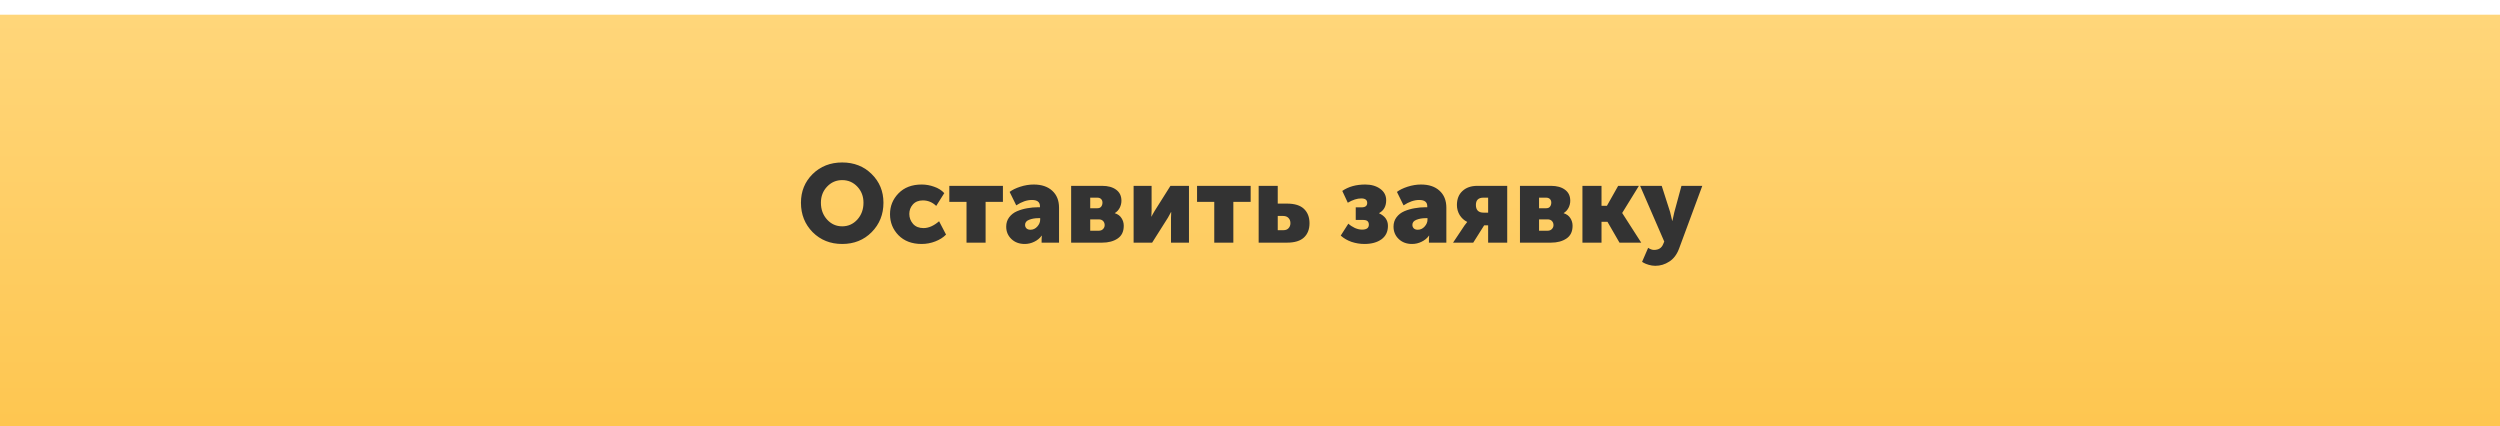
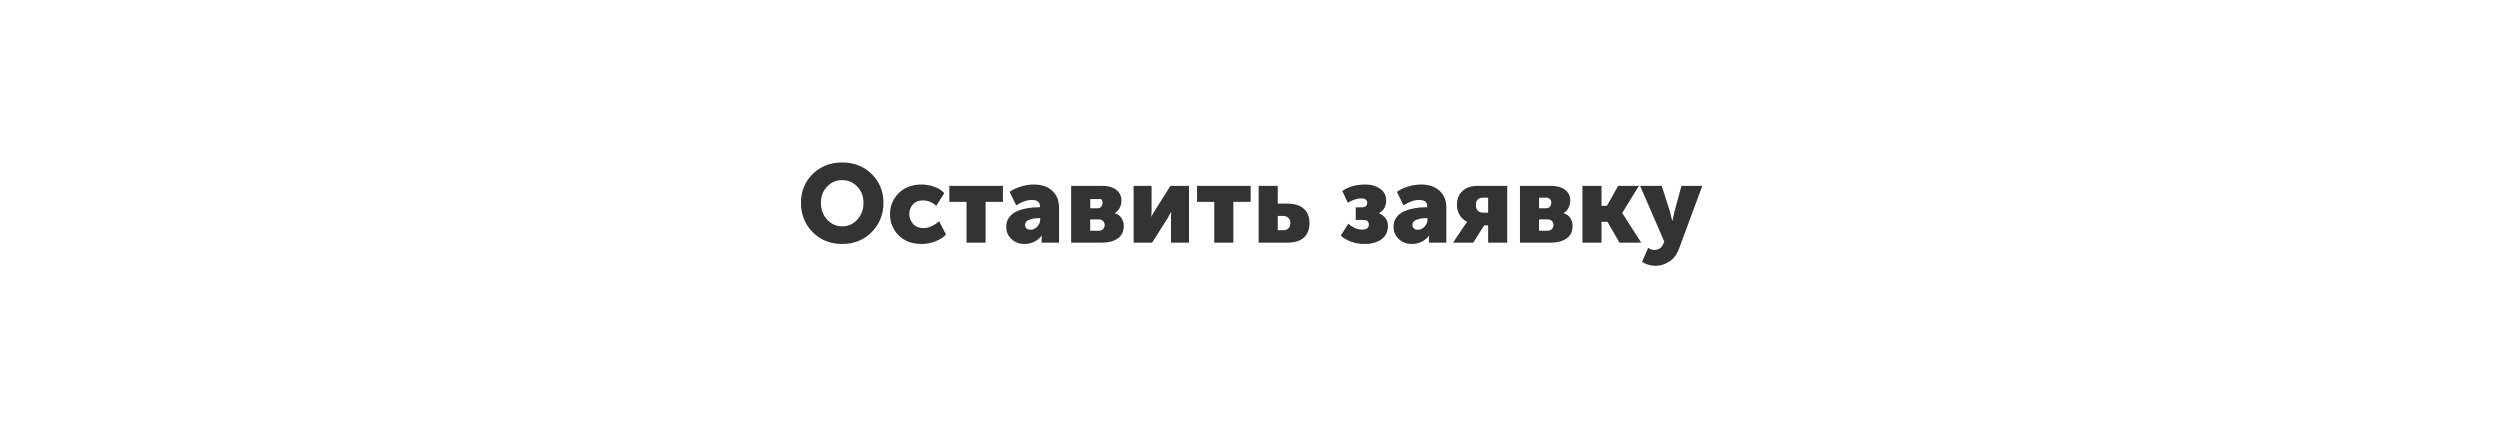
<svg xmlns="http://www.w3.org/2000/svg" width="340" height="58" viewBox="0 0 340 58" fill="none">
  <g filter="url(#filter0_d)">
-     <rect width="340" height="56" fill="url(#paint0_linear)" />
-   </g>
-   <path d="M108.929 27.57C108.929 26.02 109.459 24.72 110.519 23.67C111.589 22.62 112.929 22.095 114.539 22.095C116.149 22.095 117.484 22.62 118.544 23.67C119.614 24.72 120.149 26.02 120.149 27.57C120.149 29.16 119.614 30.495 118.544 31.575C117.484 32.645 116.149 33.18 114.539 33.18C112.929 33.18 111.589 32.645 110.519 31.575C109.459 30.495 108.929 29.16 108.929 27.57ZM111.644 27.57C111.644 28.48 111.924 29.245 112.484 29.865C113.044 30.475 113.729 30.78 114.539 30.78C115.349 30.78 116.034 30.475 116.594 29.865C117.154 29.245 117.434 28.48 117.434 27.57C117.434 26.7 117.154 25.97 116.594 25.38C116.034 24.79 115.349 24.495 114.539 24.495C113.729 24.495 113.044 24.79 112.484 25.38C111.924 25.97 111.644 26.7 111.644 27.57ZM121.041 29.13C121.041 28.03 121.426 27.085 122.196 26.295C122.976 25.495 124.026 25.095 125.346 25.095C125.926 25.095 126.491 25.195 127.041 25.395C127.601 25.585 128.061 25.875 128.421 26.265L127.326 28.005C126.806 27.505 126.201 27.255 125.511 27.255C124.931 27.255 124.476 27.44 124.146 27.81C123.826 28.17 123.666 28.6 123.666 29.1C123.666 29.61 123.836 30.06 124.176 30.45C124.516 30.83 124.991 31.02 125.601 31.02C126.291 31.02 126.996 30.71 127.716 30.09L128.661 31.905C128.281 32.295 127.791 32.605 127.191 32.835C126.601 33.065 125.986 33.18 125.346 33.18C124.026 33.18 122.976 32.785 122.196 31.995C121.426 31.205 121.041 30.25 121.041 29.13ZM131.447 33V27.45H129.107V25.275H136.397V27.45H134.042V33H131.447ZM136.844 30.825C136.844 30.335 136.979 29.91 137.249 29.55C137.519 29.19 137.874 28.915 138.314 28.725C138.764 28.535 139.229 28.4 139.709 28.32C140.189 28.23 140.689 28.185 141.209 28.185H141.434V28.05C141.434 27.48 141.069 27.195 140.339 27.195C139.659 27.195 138.949 27.44 138.209 27.93L137.309 26.1C137.659 25.83 138.139 25.595 138.749 25.395C139.369 25.195 139.979 25.095 140.579 25.095C141.649 25.095 142.489 25.375 143.099 25.935C143.719 26.495 144.029 27.265 144.029 28.245V33H141.659V32.535L141.689 32.055H141.659C141.409 32.405 141.074 32.68 140.654 32.88C140.244 33.08 139.814 33.18 139.364 33.18C138.624 33.18 138.019 32.955 137.549 32.505C137.079 32.055 136.844 31.495 136.844 30.825ZM139.409 30.585C139.409 30.775 139.474 30.935 139.604 31.065C139.734 31.185 139.914 31.245 140.144 31.245C140.504 31.245 140.814 31.1 141.074 30.81C141.334 30.52 141.464 30.21 141.464 29.88V29.67H141.224C140.744 29.67 140.319 29.745 139.949 29.895C139.589 30.035 139.409 30.265 139.409 30.585ZM145.675 33V25.275H149.89C150.69 25.275 151.325 25.45 151.795 25.8C152.275 26.15 152.515 26.65 152.515 27.3C152.515 27.64 152.435 27.965 152.275 28.275C152.115 28.575 151.895 28.81 151.615 28.98V28.995C152.025 29.125 152.33 29.35 152.53 29.67C152.73 29.98 152.83 30.325 152.83 30.705C152.83 31.495 152.55 32.075 151.99 32.445C151.44 32.815 150.74 33 149.89 33H145.675ZM148.27 28.32H149.245C149.475 28.32 149.645 28.25 149.755 28.11C149.875 27.96 149.935 27.775 149.935 27.555C149.935 27.355 149.875 27.195 149.755 27.075C149.635 26.945 149.455 26.88 149.215 26.88H148.27V28.32ZM148.27 31.38H149.41C149.67 31.38 149.87 31.305 150.01 31.155C150.16 31.005 150.235 30.825 150.235 30.615C150.235 30.395 150.165 30.21 150.025 30.06C149.885 29.91 149.685 29.835 149.425 29.835H148.27V31.38ZM154.171 33V25.275H156.616V28.68C156.616 28.93 156.606 29.185 156.586 29.445H156.616C156.676 29.295 156.816 29.04 157.036 28.68L159.181 25.275H161.701V33H159.256V29.625C159.256 29.305 159.266 29.045 159.286 28.845H159.256C159.226 28.925 159.086 29.18 158.836 29.61L156.691 33H154.171ZM165.139 33V27.45H162.799V25.275H170.089V27.45H167.734V33H165.139ZM171.178 33V25.275H173.773V27.69H175.033C176.073 27.69 176.843 27.93 177.343 28.41C177.843 28.89 178.093 29.54 178.093 30.36C178.093 31.18 177.843 31.825 177.343 32.295C176.843 32.765 176.073 33 175.033 33H171.178ZM173.773 31.305H174.553C174.853 31.305 175.083 31.215 175.243 31.035C175.413 30.855 175.498 30.625 175.498 30.345C175.498 30.065 175.413 29.835 175.243 29.655C175.073 29.465 174.828 29.37 174.508 29.37H173.773V31.305ZM182.34 32.04L183.375 30.42C183.625 30.65 183.92 30.845 184.26 31.005C184.61 31.155 184.935 31.23 185.235 31.23C185.855 31.23 186.165 31.005 186.165 30.555C186.165 30.345 186.105 30.185 185.985 30.075C185.875 29.965 185.655 29.91 185.325 29.91H184.38V28.2H185.16C185.68 28.2 185.94 28 185.94 27.6C185.94 27.19 185.67 26.985 185.13 26.985C184.57 26.985 183.96 27.18 183.3 27.57L182.55 25.965C183.39 25.385 184.43 25.095 185.67 25.095C186.49 25.095 187.17 25.29 187.71 25.68C188.25 26.07 188.52 26.59 188.52 27.24C188.52 28.05 188.2 28.63 187.56 28.98V29.01C188.36 29.38 188.76 29.95 188.76 30.72C188.76 31.51 188.465 32.12 187.875 32.55C187.285 32.97 186.515 33.18 185.565 33.18C184.975 33.18 184.39 33.085 183.81 32.895C183.24 32.695 182.75 32.41 182.34 32.04ZM189.519 30.825C189.519 30.335 189.654 29.91 189.924 29.55C190.194 29.19 190.549 28.915 190.989 28.725C191.439 28.535 191.904 28.4 192.384 28.32C192.864 28.23 193.364 28.185 193.884 28.185H194.109V28.05C194.109 27.48 193.744 27.195 193.014 27.195C192.334 27.195 191.624 27.44 190.884 27.93L189.984 26.1C190.334 25.83 190.814 25.595 191.424 25.395C192.044 25.195 192.654 25.095 193.254 25.095C194.324 25.095 195.164 25.375 195.774 25.935C196.394 26.495 196.704 27.265 196.704 28.245V33H194.334V32.535L194.364 32.055H194.334C194.084 32.405 193.749 32.68 193.329 32.88C192.919 33.08 192.489 33.18 192.039 33.18C191.299 33.18 190.694 32.955 190.224 32.505C189.754 32.055 189.519 31.495 189.519 30.825ZM192.084 30.585C192.084 30.775 192.149 30.935 192.279 31.065C192.409 31.185 192.589 31.245 192.819 31.245C193.179 31.245 193.489 31.1 193.749 30.81C194.009 30.52 194.139 30.21 194.139 29.88V29.67H193.899C193.419 29.67 192.994 29.745 192.624 29.895C192.264 30.035 192.084 30.265 192.084 30.585ZM197.616 33L199.176 30.66L199.536 30.195V30.18C199.116 29.97 198.776 29.66 198.516 29.25C198.266 28.83 198.141 28.375 198.141 27.885C198.141 27.075 198.391 26.44 198.891 25.98C199.391 25.51 200.071 25.275 200.931 25.275H204.981V33H202.386V30.645H201.846L200.361 33H197.616ZM201.771 28.92H202.386V26.88H201.756C201.066 26.88 200.721 27.21 200.721 27.87C200.721 28.57 201.071 28.92 201.771 28.92ZM206.715 33V25.275H210.93C211.73 25.275 212.365 25.45 212.835 25.8C213.315 26.15 213.555 26.65 213.555 27.3C213.555 27.64 213.475 27.965 213.315 28.275C213.155 28.575 212.935 28.81 212.655 28.98V28.995C213.065 29.125 213.37 29.35 213.57 29.67C213.77 29.98 213.87 30.325 213.87 30.705C213.87 31.495 213.59 32.075 213.03 32.445C212.48 32.815 211.78 33 210.93 33H206.715ZM209.31 28.32H210.285C210.515 28.32 210.685 28.25 210.795 28.11C210.915 27.96 210.975 27.775 210.975 27.555C210.975 27.355 210.915 27.195 210.795 27.075C210.675 26.945 210.495 26.88 210.255 26.88H209.31V28.32ZM209.31 31.38H210.45C210.71 31.38 210.91 31.305 211.05 31.155C211.2 31.005 211.275 30.825 211.275 30.615C211.275 30.395 211.205 30.21 211.065 30.06C210.925 29.91 210.725 29.835 210.465 29.835H209.31V31.38ZM215.211 33V25.275H217.806V27.99H218.541L220.071 25.275H222.891L220.626 28.95V28.98L223.206 33H220.251L218.616 30.165H217.806V33H215.211ZM224.148 33.705C224.428 33.895 224.693 33.99 224.943 33.99C225.563 33.99 225.978 33.73 226.188 33.21L226.338 32.85L223.053 25.275H225.993L227.133 28.83L227.418 30.03H227.448C227.548 29.54 227.633 29.155 227.703 28.875L228.678 25.275H231.513L228.348 33.825C228.048 34.625 227.603 35.21 227.013 35.58C226.433 35.96 225.803 36.15 225.123 36.15C224.823 36.15 224.523 36.105 224.223 36.015C223.923 35.925 223.698 35.835 223.548 35.745L223.323 35.61L224.148 33.705Z" fill="#333333" />
+     </g>
+   <path d="M108.929 27.57C108.929 26.02 109.459 24.72 110.519 23.67C111.589 22.62 112.929 22.095 114.539 22.095C116.149 22.095 117.484 22.62 118.544 23.67C119.614 24.72 120.149 26.02 120.149 27.57C120.149 29.16 119.614 30.495 118.544 31.575C117.484 32.645 116.149 33.18 114.539 33.18C112.929 33.18 111.589 32.645 110.519 31.575C109.459 30.495 108.929 29.16 108.929 27.57ZM111.644 27.57C111.644 28.48 111.924 29.245 112.484 29.865C113.044 30.475 113.729 30.78 114.539 30.78C115.349 30.78 116.034 30.475 116.594 29.865C117.154 29.245 117.434 28.48 117.434 27.57C117.434 26.7 117.154 25.97 116.594 25.38C116.034 24.79 115.349 24.495 114.539 24.495C113.729 24.495 113.044 24.79 112.484 25.38C111.924 25.97 111.644 26.7 111.644 27.57ZM121.041 29.13C121.041 28.03 121.426 27.085 122.196 26.295C122.976 25.495 124.026 25.095 125.346 25.095C125.926 25.095 126.491 25.195 127.041 25.395C127.601 25.585 128.061 25.875 128.421 26.265L127.326 28.005C126.806 27.505 126.201 27.255 125.511 27.255C124.931 27.255 124.476 27.44 124.146 27.81C123.826 28.17 123.666 28.6 123.666 29.1C123.666 29.61 123.836 30.06 124.176 30.45C124.516 30.83 124.991 31.02 125.601 31.02C126.291 31.02 126.996 30.71 127.716 30.09L128.661 31.905C128.281 32.295 127.791 32.605 127.191 32.835C126.601 33.065 125.986 33.18 125.346 33.18C124.026 33.18 122.976 32.785 122.196 31.995C121.426 31.205 121.041 30.25 121.041 29.13ZM131.447 33V27.45H129.107V25.275H136.397V27.45H134.042V33H131.447ZM136.844 30.825C136.844 30.335 136.979 29.91 137.249 29.55C137.519 29.19 137.874 28.915 138.314 28.725C138.764 28.535 139.229 28.4 139.709 28.32C140.189 28.23 140.689 28.185 141.209 28.185H141.434V28.05C141.434 27.48 141.069 27.195 140.339 27.195C139.659 27.195 138.949 27.44 138.209 27.93L137.309 26.1C137.659 25.83 138.139 25.595 138.749 25.395C139.369 25.195 139.979 25.095 140.579 25.095C141.649 25.095 142.489 25.375 143.099 25.935C143.719 26.495 144.029 27.265 144.029 28.245V33H141.659V32.535L141.689 32.055H141.659C141.409 32.405 141.074 32.68 140.654 32.88C140.244 33.08 139.814 33.18 139.364 33.18C138.624 33.18 138.019 32.955 137.549 32.505C137.079 32.055 136.844 31.495 136.844 30.825ZM139.409 30.585C139.409 30.775 139.474 30.935 139.604 31.065C139.734 31.185 139.914 31.245 140.144 31.245C140.504 31.245 140.814 31.1 141.074 30.81C141.334 30.52 141.464 30.21 141.464 29.88V29.67H141.224C140.744 29.67 140.319 29.745 139.949 29.895C139.589 30.035 139.409 30.265 139.409 30.585ZM145.675 33V25.275H149.89C150.69 25.275 151.325 25.45 151.795 25.8C152.275 26.15 152.515 26.65 152.515 27.3C152.515 27.64 152.435 27.965 152.275 28.275C152.115 28.575 151.895 28.81 151.615 28.98V28.995C152.025 29.125 152.33 29.35 152.53 29.67C152.73 29.98 152.83 30.325 152.83 30.705C152.83 31.495 152.55 32.075 151.99 32.445C151.44 32.815 150.74 33 149.89 33H145.675ZM148.27 28.32H149.245C149.475 28.32 149.645 28.25 149.755 28.11C149.875 27.96 149.935 27.775 149.935 27.555C149.935 27.355 149.875 27.195 149.755 27.075H148.27V28.32ZM148.27 31.38H149.41C149.67 31.38 149.87 31.305 150.01 31.155C150.16 31.005 150.235 30.825 150.235 30.615C150.235 30.395 150.165 30.21 150.025 30.06C149.885 29.91 149.685 29.835 149.425 29.835H148.27V31.38ZM154.171 33V25.275H156.616V28.68C156.616 28.93 156.606 29.185 156.586 29.445H156.616C156.676 29.295 156.816 29.04 157.036 28.68L159.181 25.275H161.701V33H159.256V29.625C159.256 29.305 159.266 29.045 159.286 28.845H159.256C159.226 28.925 159.086 29.18 158.836 29.61L156.691 33H154.171ZM165.139 33V27.45H162.799V25.275H170.089V27.45H167.734V33H165.139ZM171.178 33V25.275H173.773V27.69H175.033C176.073 27.69 176.843 27.93 177.343 28.41C177.843 28.89 178.093 29.54 178.093 30.36C178.093 31.18 177.843 31.825 177.343 32.295C176.843 32.765 176.073 33 175.033 33H171.178ZM173.773 31.305H174.553C174.853 31.305 175.083 31.215 175.243 31.035C175.413 30.855 175.498 30.625 175.498 30.345C175.498 30.065 175.413 29.835 175.243 29.655C175.073 29.465 174.828 29.37 174.508 29.37H173.773V31.305ZM182.34 32.04L183.375 30.42C183.625 30.65 183.92 30.845 184.26 31.005C184.61 31.155 184.935 31.23 185.235 31.23C185.855 31.23 186.165 31.005 186.165 30.555C186.165 30.345 186.105 30.185 185.985 30.075C185.875 29.965 185.655 29.91 185.325 29.91H184.38V28.2H185.16C185.68 28.2 185.94 28 185.94 27.6C185.94 27.19 185.67 26.985 185.13 26.985C184.57 26.985 183.96 27.18 183.3 27.57L182.55 25.965C183.39 25.385 184.43 25.095 185.67 25.095C186.49 25.095 187.17 25.29 187.71 25.68C188.25 26.07 188.52 26.59 188.52 27.24C188.52 28.05 188.2 28.63 187.56 28.98V29.01C188.36 29.38 188.76 29.95 188.76 30.72C188.76 31.51 188.465 32.12 187.875 32.55C187.285 32.97 186.515 33.18 185.565 33.18C184.975 33.18 184.39 33.085 183.81 32.895C183.24 32.695 182.75 32.41 182.34 32.04ZM189.519 30.825C189.519 30.335 189.654 29.91 189.924 29.55C190.194 29.19 190.549 28.915 190.989 28.725C191.439 28.535 191.904 28.4 192.384 28.32C192.864 28.23 193.364 28.185 193.884 28.185H194.109V28.05C194.109 27.48 193.744 27.195 193.014 27.195C192.334 27.195 191.624 27.44 190.884 27.93L189.984 26.1C190.334 25.83 190.814 25.595 191.424 25.395C192.044 25.195 192.654 25.095 193.254 25.095C194.324 25.095 195.164 25.375 195.774 25.935C196.394 26.495 196.704 27.265 196.704 28.245V33H194.334V32.535L194.364 32.055H194.334C194.084 32.405 193.749 32.68 193.329 32.88C192.919 33.08 192.489 33.18 192.039 33.18C191.299 33.18 190.694 32.955 190.224 32.505C189.754 32.055 189.519 31.495 189.519 30.825ZM192.084 30.585C192.084 30.775 192.149 30.935 192.279 31.065C192.409 31.185 192.589 31.245 192.819 31.245C193.179 31.245 193.489 31.1 193.749 30.81C194.009 30.52 194.139 30.21 194.139 29.88V29.67H193.899C193.419 29.67 192.994 29.745 192.624 29.895C192.264 30.035 192.084 30.265 192.084 30.585ZM197.616 33L199.176 30.66L199.536 30.195V30.18C199.116 29.97 198.776 29.66 198.516 29.25C198.266 28.83 198.141 28.375 198.141 27.885C198.141 27.075 198.391 26.44 198.891 25.98C199.391 25.51 200.071 25.275 200.931 25.275H204.981V33H202.386V30.645H201.846L200.361 33H197.616ZM201.771 28.92H202.386V26.88H201.756C201.066 26.88 200.721 27.21 200.721 27.87C200.721 28.57 201.071 28.92 201.771 28.92ZM206.715 33V25.275H210.93C211.73 25.275 212.365 25.45 212.835 25.8C213.315 26.15 213.555 26.65 213.555 27.3C213.555 27.64 213.475 27.965 213.315 28.275C213.155 28.575 212.935 28.81 212.655 28.98V28.995C213.065 29.125 213.37 29.35 213.57 29.67C213.77 29.98 213.87 30.325 213.87 30.705C213.87 31.495 213.59 32.075 213.03 32.445C212.48 32.815 211.78 33 210.93 33H206.715ZM209.31 28.32H210.285C210.515 28.32 210.685 28.25 210.795 28.11C210.915 27.96 210.975 27.775 210.975 27.555C210.975 27.355 210.915 27.195 210.795 27.075C210.675 26.945 210.495 26.88 210.255 26.88H209.31V28.32ZM209.31 31.38H210.45C210.71 31.38 210.91 31.305 211.05 31.155C211.2 31.005 211.275 30.825 211.275 30.615C211.275 30.395 211.205 30.21 211.065 30.06C210.925 29.91 210.725 29.835 210.465 29.835H209.31V31.38ZM215.211 33V25.275H217.806V27.99H218.541L220.071 25.275H222.891L220.626 28.95V28.98L223.206 33H220.251L218.616 30.165H217.806V33H215.211ZM224.148 33.705C224.428 33.895 224.693 33.99 224.943 33.99C225.563 33.99 225.978 33.73 226.188 33.21L226.338 32.85L223.053 25.275H225.993L227.133 28.83L227.418 30.03H227.448C227.548 29.54 227.633 29.155 227.703 28.875L228.678 25.275H231.513L228.348 33.825C228.048 34.625 227.603 35.21 227.013 35.58C226.433 35.96 225.803 36.15 225.123 36.15C224.823 36.15 224.523 36.105 224.223 36.015C223.923 35.925 223.698 35.835 223.548 35.745L223.323 35.61L224.148 33.705Z" fill="#333333" />
  <defs>
    <filter id="filter0_d" x="0" y="0" width="340" height="58" filterUnits="userSpaceOnUse" color-interpolation-filters="sRGB">
      <feFlood flood-opacity="0" result="BackgroundImageFix" />
      <feColorMatrix in="SourceAlpha" type="matrix" values="0 0 0 0 0 0 0 0 0 0 0 0 0 0 0 0 0 0 127 0" />
      <feOffset dy="2" />
      <feColorMatrix type="matrix" values="0 0 0 0 0.961 0 0 0 0 0.71 0 0 0 0 0.125 0 0 0 1 0" />
      <feBlend mode="normal" in2="BackgroundImageFix" result="effect1_dropShadow" />
      <feBlend mode="normal" in="SourceGraphic" in2="effect1_dropShadow" result="shape" />
    </filter>
    <linearGradient id="paint0_linear" x1="170" y1="0" x2="170" y2="56" gradientUnits="userSpaceOnUse">
      <stop stop-color="#FFD67A" />
      <stop offset="1" stop-color="#FEC650" />
    </linearGradient>
  </defs>
</svg>